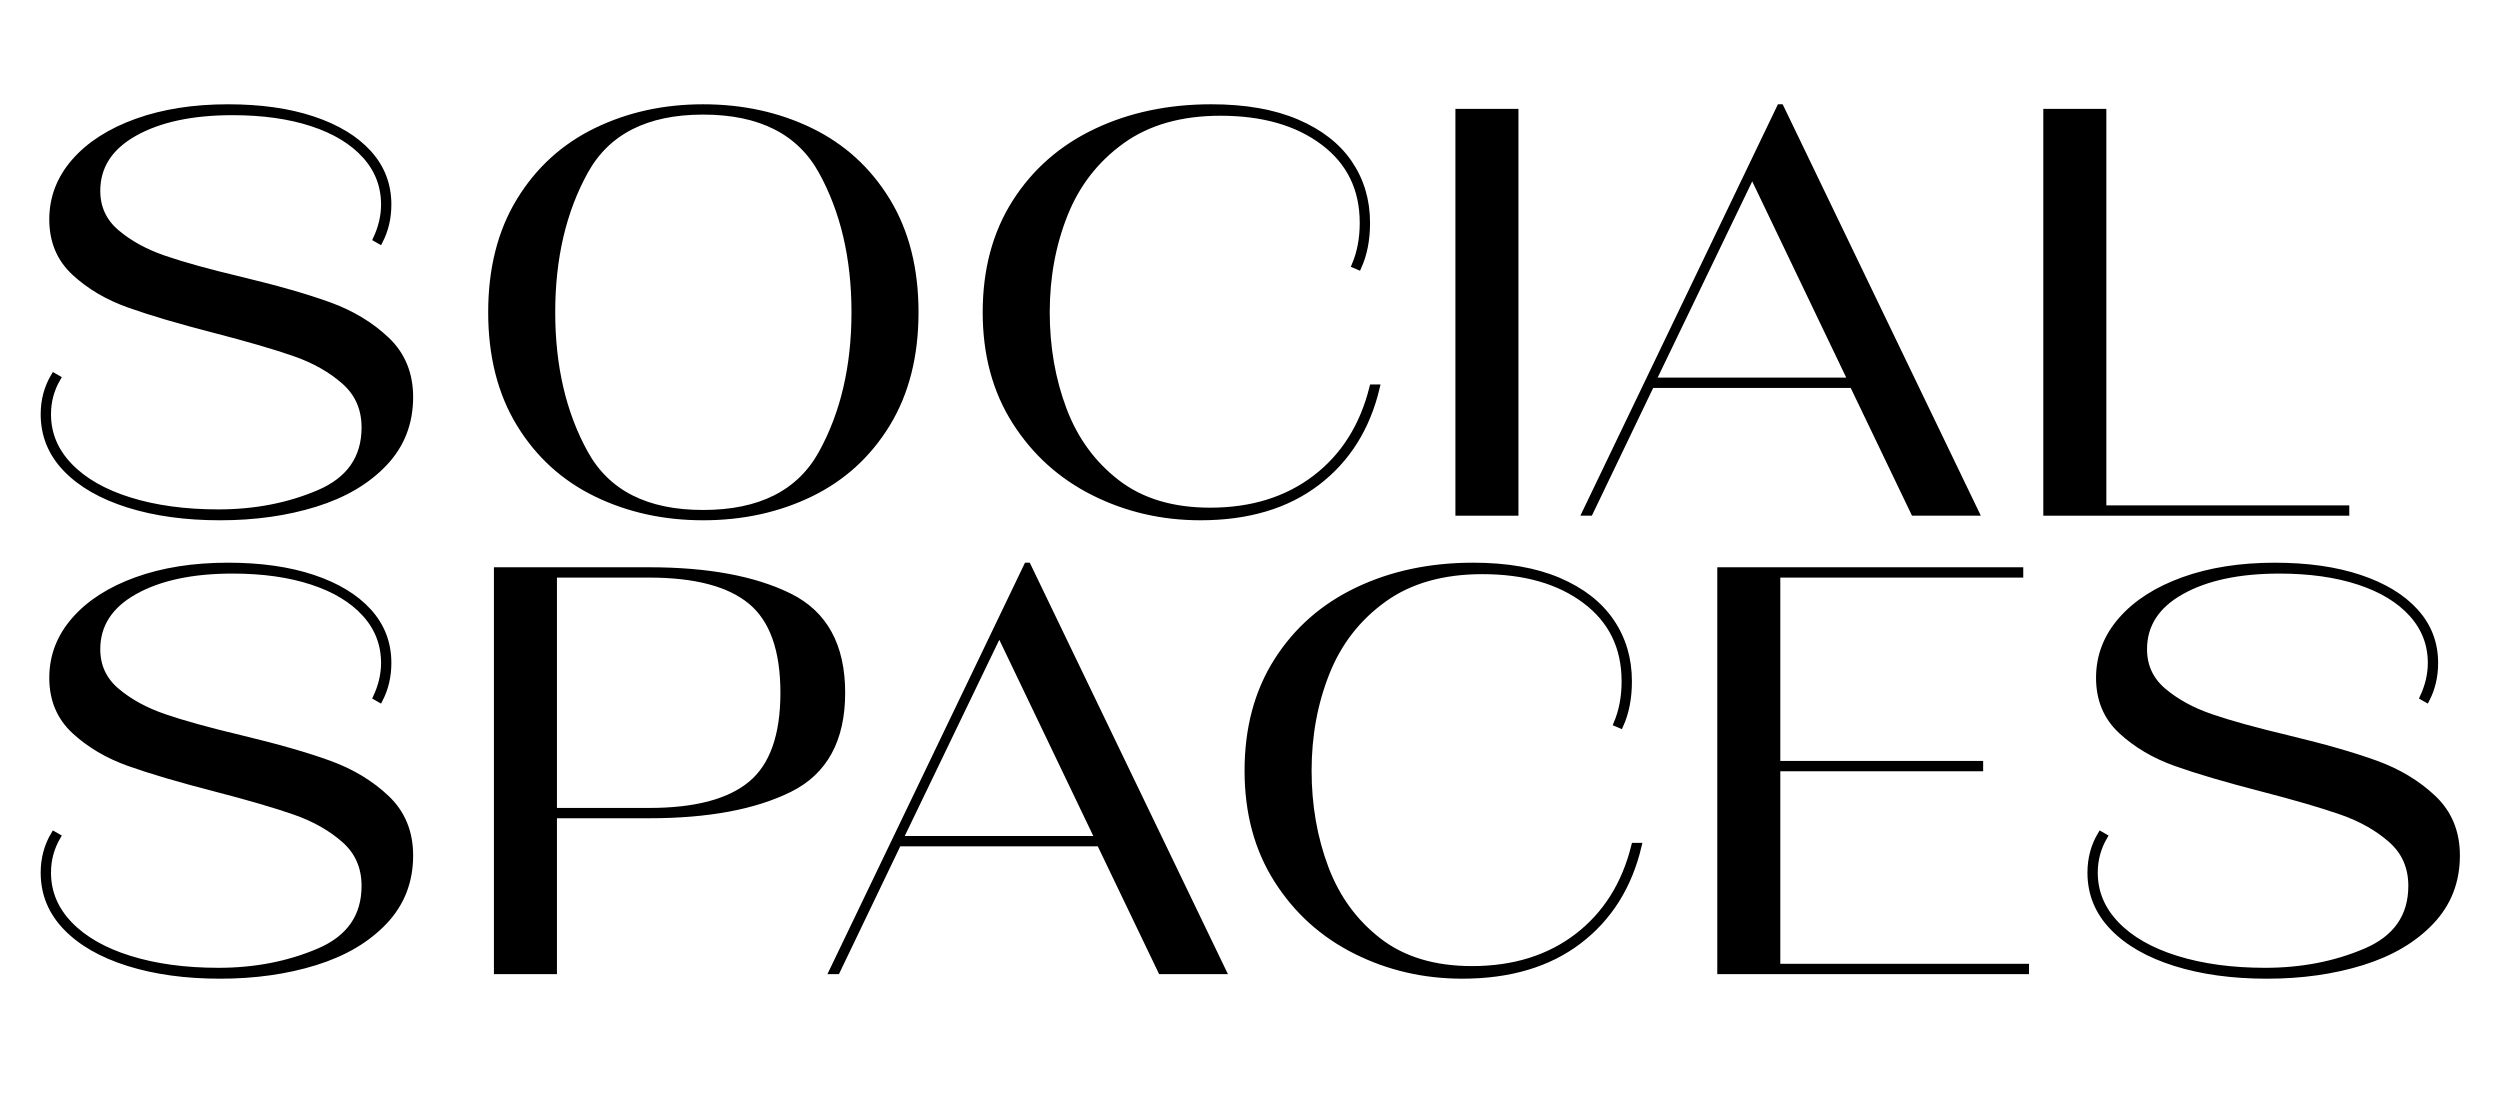
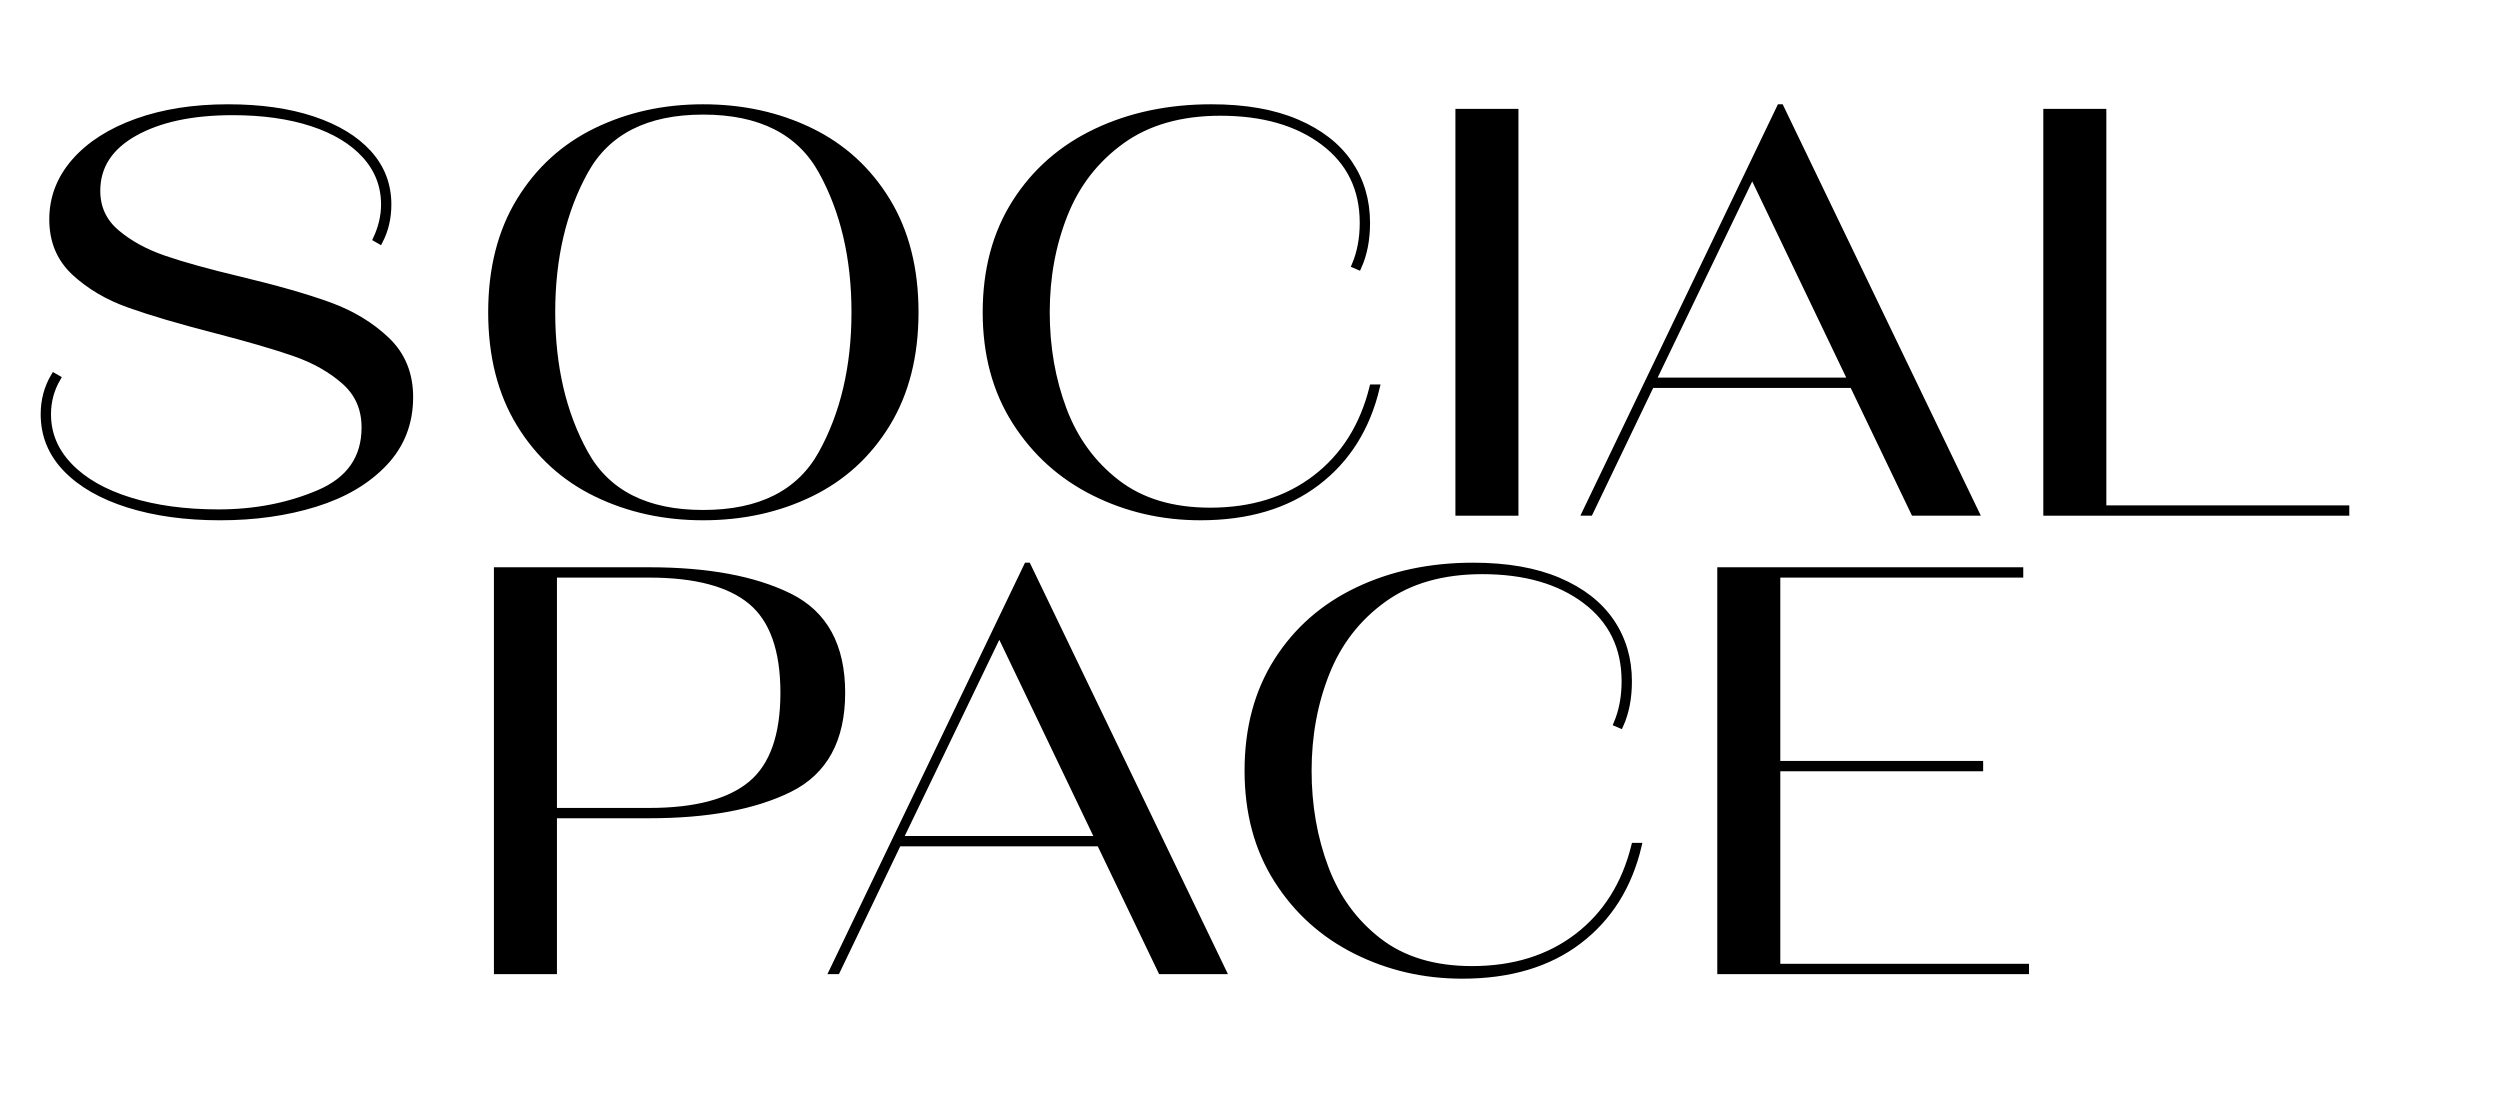
<svg xmlns="http://www.w3.org/2000/svg" version="1.1" id="Layer_1" x="0px" y="0px" viewBox="0 0 436.298 194.101" style="enable-background:new 0 0 436.298 194.101;" xml:space="preserve">
  <style type="text/css"> .st0{stroke:#000000;stroke-miterlimit:10;} </style>
  <g>
    <path class="st0" d="M22.4,88.1c-4.667-1.466-8.3-3.551-10.9-6.25 c-2.6-2.7-3.9-5.883-3.9-9.551c0-2.465,0.6-4.699,1.8-6.699L10.1,66 c-1.134,1.934-1.7,4.033-1.7,6.299c0,3.4,1.25,6.4,3.75,9c2.5,2.601,6,4.601,10.5,6 c4.5,1.4,9.65,2.101,15.45,2.101c6.4,0,12.25-1.133,17.55-3.399 c5.3-2.266,7.95-6.066,7.95-11.4c0-3.266-1.167-5.934-3.5-8c-2.334-2.066-5.217-3.7-8.65-4.9 C48.016,60.5,43.333,59.134,37.4,57.6C31.2,56,26.233,54.533,22.5,53.199 C18.766,51.867,15.6,50,13,47.6s-3.9-5.5-3.9-9.301c0-3.799,1.3-7.182,3.9-10.149 c2.6-2.966,6.216-5.282,10.85-6.95c4.633-1.666,9.95-2.5,15.95-2.5 c5.666,0,10.6,0.7,14.8,2.1c4.2,1.4,7.45,3.367,9.75,5.9 c2.3,2.535,3.45,5.535,3.45,9c0,2.334-0.5,4.467-1.5,6.4l-0.7-0.4c0.933-2,1.4-4,1.4-6 c0-3.266-1.1-6.115-3.3-8.55c-2.2-2.433-5.285-4.3-9.25-5.601 c-3.967-1.299-8.584-1.949-13.85-1.949c-7.067,0-12.767,1.217-17.1,3.65 c-4.334,2.434-6.5,5.783-6.5,10.049c0,2.936,1.116,5.351,3.35,7.25c2.233,1.9,5,3.418,8.3,4.551 c3.3,1.135,7.75,2.367,13.35,3.699c6.4,1.535,11.565,3.018,15.5,4.451 c3.933,1.434,7.266,3.449,10,6.049c2.733,2.601,4.1,5.936,4.1,10c0,4.535-1.5,8.385-4.5,11.551 c-3,3.167-7.017,5.534-12.05,7.1c-5.034,1.566-10.584,2.35-16.65,2.35 C32.4,90.299,27.065,89.564,22.4,88.1z" />
    <path class="st0" d="M104.049,86.199C98.414,83.467,93.948,79.399,90.648,74 c-3.3-5.4-4.95-11.9-4.95-19.5c0-7.601,1.65-14.101,4.95-19.5 c3.3-5.4,7.766-9.467,13.4-12.201c5.633-2.732,11.85-4.1,18.649-4.1 c6.866,0,13.116,1.367,18.75,4.1C147.081,25.533,151.549,29.6,154.849,35 c3.3,5.399,4.95,11.899,4.95,19.5c0,7.6-1.65,14.1-4.95,19.5 c-3.3,5.399-7.768,9.467-13.4,12.199c-5.634,2.734-11.884,4.1-18.75,4.1 C115.898,90.299,109.682,88.934,104.049,86.199z M143.349,79.1c3.833-6.934,5.75-15.133,5.75-24.6 s-1.917-17.666-5.75-24.601C139.515,22.967,132.632,19.5,122.698,19.5c-9.867,0-16.717,3.467-20.55,10.399 c-3.834,6.935-5.75,15.134-5.75,24.601s1.916,17.666,5.75,24.6C105.981,86.033,112.831,89.5,122.698,89.5 C132.632,89.5,139.515,86.033,143.349,79.1z" />
    <path class="st0" d="M190.899,86c-5.734-2.866-10.317-7-13.75-12.4 c-3.435-5.4-5.15-11.766-5.15-19.1c0-7.4,1.716-13.801,5.15-19.201 c3.433-5.399,8.133-9.516,14.1-12.35c5.966-2.832,12.684-4.25,20.15-4.25 c5.865,0,10.833,0.867,14.9,2.6c4.065,1.734,7.133,4.117,9.199,7.15 c2.066,3.035,3.101,6.518,3.101,10.45c0,2.935-0.5,5.5-1.5,7.7l-0.7-0.301 c0.933-2.199,1.4-4.665,1.4-7.399c0-5.933-2.285-10.616-6.851-14.05 c-4.567-3.434-10.55-5.15-17.95-5.15c-6.934,0-12.667,1.635-17.199,4.9 c-4.535,3.268-7.851,7.534-9.95,12.8c-2.101,5.267-3.15,10.968-3.15,17.101 c0,6.066,0.983,11.717,2.95,16.949c1.966,5.234,5.065,9.484,9.3,12.75 c4.233,3.268,9.65,4.9,16.25,4.9c7.266,0,13.383-1.9,18.351-5.7 c4.965-3.8,8.282-9.065,9.949-15.8h0.801c-1.668,7.066-5.15,12.617-10.45,16.65 s-12.085,6.049-20.351,6.049C202.832,90.299,196.632,88.867,190.899,86z" />
    <path class="st0" d="M264.498,89.5h-10v-70h10V89.5z" />
    <path class="st0" d="M344.897,89.5h-10.9l-10.7-22.301h-35.1L277.497,89.5h-0.9l34-70.801h0.2 L344.897,89.5z M305.797,30.5l-17.3,35.899h34.5L305.797,30.5z" />
    <path class="st0" d="M409.497,89.5h-52.4v-70h10v69.199h42.4V89.5z" />
-     <path class="st0" d="M22.4,168.1c-4.667-1.465-8.3-3.55-10.9-6.25 c-2.6-2.699-3.9-5.883-3.9-9.55c0-2.466,0.6-4.7,1.8-6.7L10.1,146 c-1.134,1.935-1.7,4.034-1.7,6.3c0,3.4,1.25,6.4,3.75,9c2.5,2.601,6,4.601,10.5,6 c4.5,1.4,9.65,2.101,15.45,2.101c6.4,0,12.25-1.133,17.55-3.4 c5.3-2.266,7.95-6.065,7.95-11.4c0-3.266-1.167-5.933-3.5-8 c-2.334-2.065-5.217-3.699-8.65-4.899c-3.435-1.2-8.117-2.565-14.05-4.101 C31.2,136,26.233,134.534,22.5,133.2c-3.734-1.333-6.9-3.2-9.5-5.601 c-2.6-2.399-3.9-5.5-3.9-9.3s1.3-7.183,3.9-10.149c2.6-2.966,6.216-5.283,10.85-6.95 c4.633-1.666,9.95-2.5,15.95-2.5c5.666,0,10.6,0.7,14.8,2.1 c4.2,1.4,7.45,3.367,9.75,5.9c2.3,2.534,3.45,5.534,3.45,9c0,2.334-0.5,4.467-1.5,6.399 l-0.7-0.399c0.933-2,1.4-4,1.4-6c0-3.266-1.1-6.116-3.3-8.55 c-2.2-2.434-5.285-4.301-9.25-5.601c-3.967-1.3-8.584-1.95-13.85-1.95 c-7.067,0-12.767,1.218-17.1,3.65c-4.334,2.435-6.5,5.784-6.5,10.05c0,2.935,1.116,5.351,3.35,7.25 c2.233,1.9,5,3.417,8.3,4.55c3.3,1.135,7.75,2.367,13.35,3.7 c6.4,1.534,11.565,3.018,15.5,4.45c3.933,1.435,7.266,3.45,10,6.05c2.733,2.601,4.1,5.935,4.1,10 c0,4.534-1.5,8.385-4.5,11.55c-3,3.168-7.017,5.535-12.05,7.101 c-5.034,1.565-10.584,2.35-16.65,2.35C32.4,170.3,27.065,169.565,22.4,168.1z" />
    <path class="st0" d="M86.698,169.5v-70h26.601c10.2,0,18.365,1.518,24.5,4.55 c6.133,3.034,9.2,8.65,9.2,16.851c0,8.199-3.067,13.816-9.2,16.85 c-6.135,3.034-14.3,4.55-24.5,4.55H96.698V169.5H86.698z M113.299,141.5c8.065,0,13.982-1.565,17.75-4.7 c3.766-3.133,5.649-8.433,5.649-15.899c0-7.466-1.884-12.766-5.649-15.9 c-3.768-3.133-9.685-4.7-17.75-4.7H96.698V141.5H113.299z" />
    <path class="st0" d="M213.499,169.5h-10.9l-10.7-22.3h-35.1L146.099,169.5h-0.9l34-70.8h0.2 L213.499,169.5z M174.398,110.5l-17.3,35.9h34.5L174.398,110.5z" />
    <path class="st0" d="M236.6,166c-5.734-2.865-10.317-7-13.75-12.4 c-3.435-5.399-5.15-11.766-5.15-19.1c0-7.4,1.716-13.8,5.15-19.2 c3.433-5.399,8.133-9.516,14.1-12.35c5.966-2.833,12.684-4.25,20.15-4.25 c5.865,0,10.833,0.867,14.9,2.6c4.065,1.734,7.133,4.117,9.199,7.15 c2.066,3.034,3.101,6.517,3.101,10.45c0,2.934-0.5,5.5-1.5,7.699l-0.7-0.3 c0.933-2.2,1.4-4.665,1.4-7.399c0-5.934-2.285-10.616-6.851-14.051 c-4.567-3.433-10.55-5.149-17.95-5.149c-6.934,0-12.667,1.634-17.199,4.899 c-4.535,3.268-7.851,7.535-9.95,12.801c-2.101,5.267-3.15,10.967-3.15,17.1 c0,6.067,0.983,11.717,2.95,16.95c1.966,5.234,5.065,9.484,9.3,12.75 c4.233,3.267,9.65,4.899,16.25,4.899c7.266,0,13.383-1.899,18.351-5.699 c4.965-3.801,8.282-9.066,9.949-15.801H286c-1.668,7.067-5.15,12.617-10.45,16.65 c-5.3,4.034-12.085,6.05-20.351,6.05C248.532,170.3,242.332,168.867,236.6,166z" />
    <path class="st0" d="M310.198,134.1v34.601h43.4V169.5h-53.4v-70h52.4v0.8h-42.4v33h35.4v0.8 H310.198z" />
-     <path class="st0" d="M379.6,168.1c-4.668-1.465-8.301-3.55-10.9-6.25 c-2.6-2.699-3.9-5.883-3.9-9.55c0-2.466,0.601-4.7,1.801-6.7L367.299,146 c-1.134,1.935-1.699,4.034-1.699,6.3c0,3.4,1.25,6.4,3.75,9c2.5,2.601,6,4.601,10.5,6 c4.5,1.4,9.649,2.101,15.449,2.101c6.4,0,12.25-1.133,17.551-3.4 c5.3-2.266,7.949-6.065,7.949-11.4c0-3.266-1.167-5.933-3.5-8 c-2.334-2.065-5.217-3.699-8.649-4.899c-3.435-1.2-8.117-2.565-14.05-4.101 c-6.2-1.6-11.168-3.065-14.9-4.399c-3.734-1.333-6.9-3.2-9.5-5.601 c-2.6-2.399-3.9-5.5-3.9-9.3s1.301-7.183,3.9-10.149c2.6-2.966,6.216-5.283,10.85-6.95 c4.633-1.666,9.95-2.5,15.95-2.5c5.666,0,10.601,0.7,14.8,2.1c4.2,1.4,7.45,3.367,9.75,5.9 c2.301,2.534,3.45,5.534,3.45,9c0,2.334-0.5,4.467-1.5,6.399l-0.7-0.399c0.934-2,1.4-4,1.4-6 c0-3.266-1.1-6.116-3.3-8.55s-5.284-4.301-9.25-5.601c-3.968-1.3-8.585-1.95-13.851-1.95 c-7.066,0-12.767,1.218-17.1,3.65c-4.334,2.435-6.5,5.784-6.5,10.05c0,2.935,1.115,5.351,3.35,7.25 c2.233,1.9,5,3.417,8.301,4.55c3.3,1.135,7.75,2.367,13.35,3.7 c6.4,1.534,11.565,3.018,15.5,4.45c3.933,1.435,7.266,3.45,10,6.05 c2.732,2.601,4.1,5.935,4.1,10c0,4.534-1.5,8.385-4.5,11.55c-3,3.168-7.017,5.535-12.05,7.101 c-5.034,1.565-10.584,2.35-16.649,2.35C389.6,170.3,384.265,169.565,379.6,168.1z" />
  </g>
</svg>